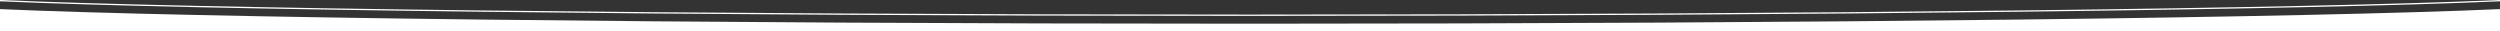
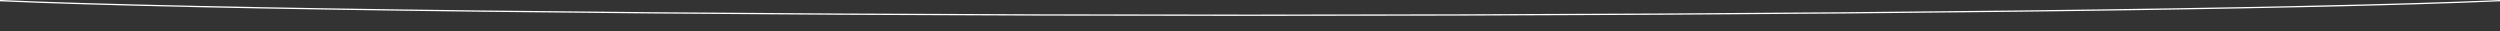
<svg xmlns="http://www.w3.org/2000/svg" version="1.1" id="Capa_1" x="0px" y="0px" viewBox="0 0 1920 24" style="enable-background:new 0 0 1920 24;" xml:space="preserve">
  <rect x="0" y="0" width="1920" height="24" fill="#333333" stroke="none" />
  <style type="text/css">
	.st0{fill:#FFFFFF;}
</style>
  <g>
-     <path class="st0" d="M960,18.2C520.9,18.2,146.2,13.5,0,7v17h1920V7C1773.8,13.5,1399.1,18.2,960,18.2z" />
    <path class="st0" d="M1920,1V0c-146.2,6.5-520.9,11.2-960,11.2S146.2,6.5,0,0v1c146.2,6.5,520.9,11.2,960,11.2S1773.8,7.5,1920,1z" />
  </g>
</svg>